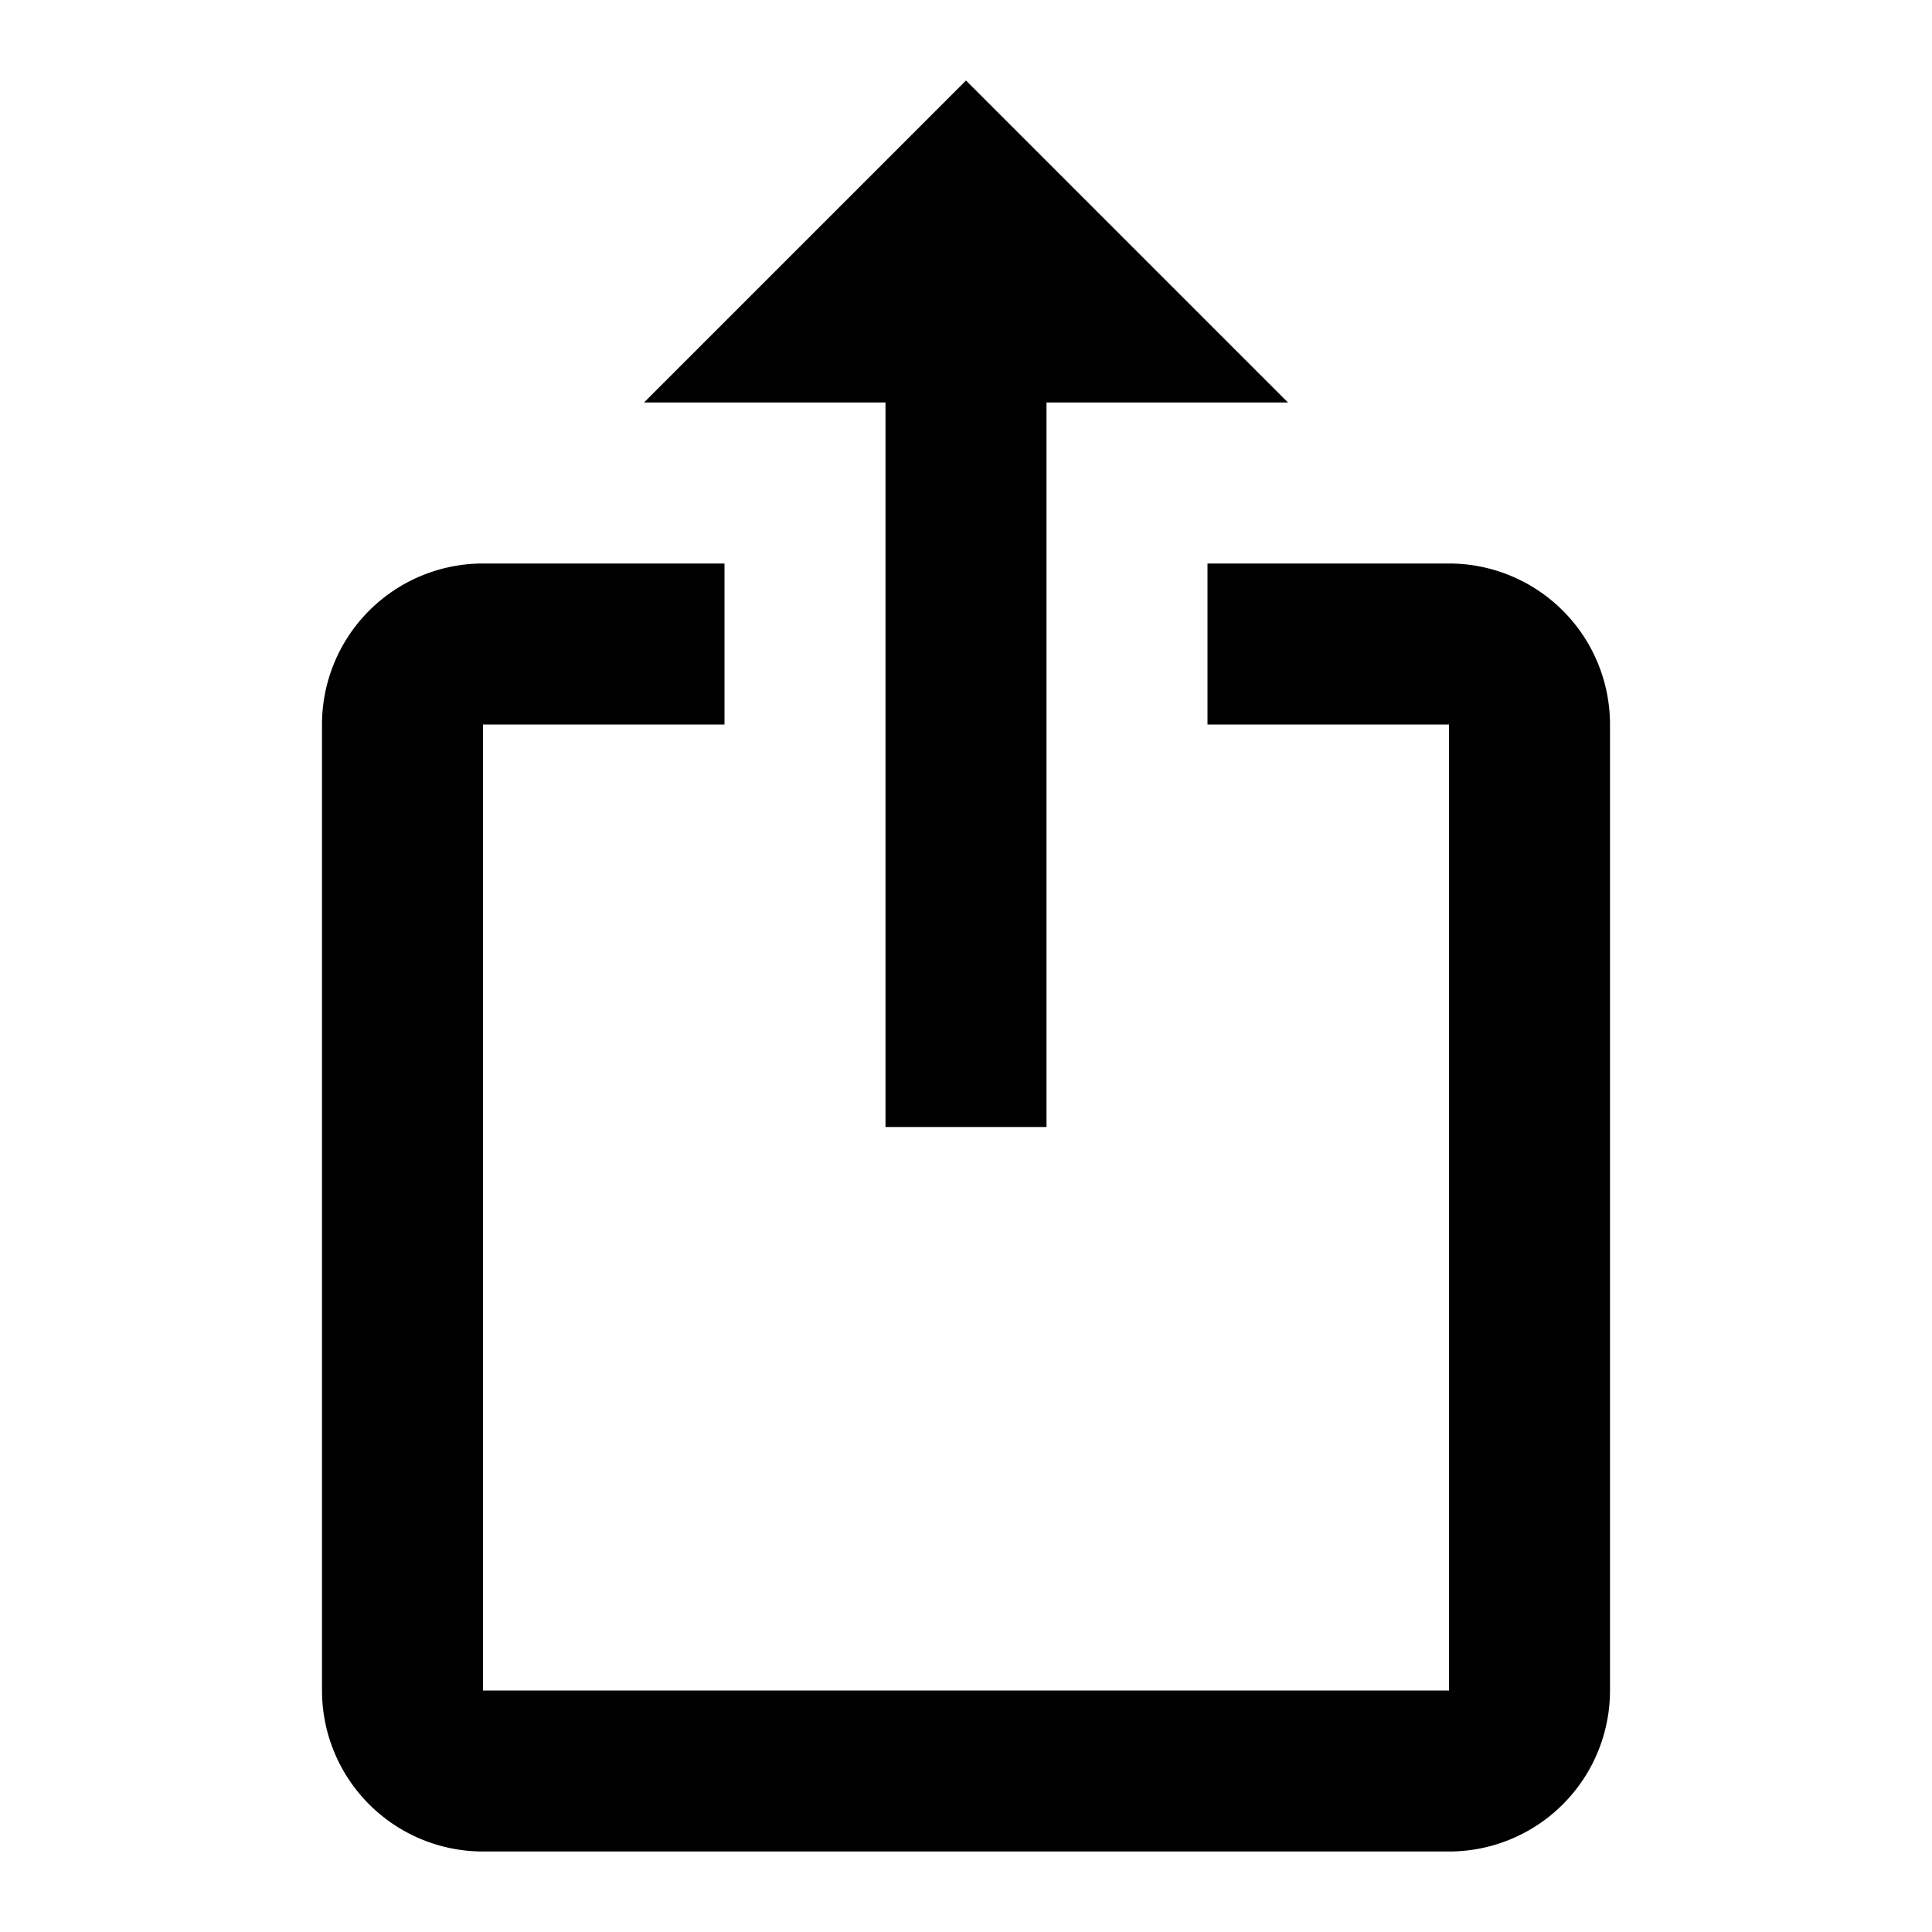
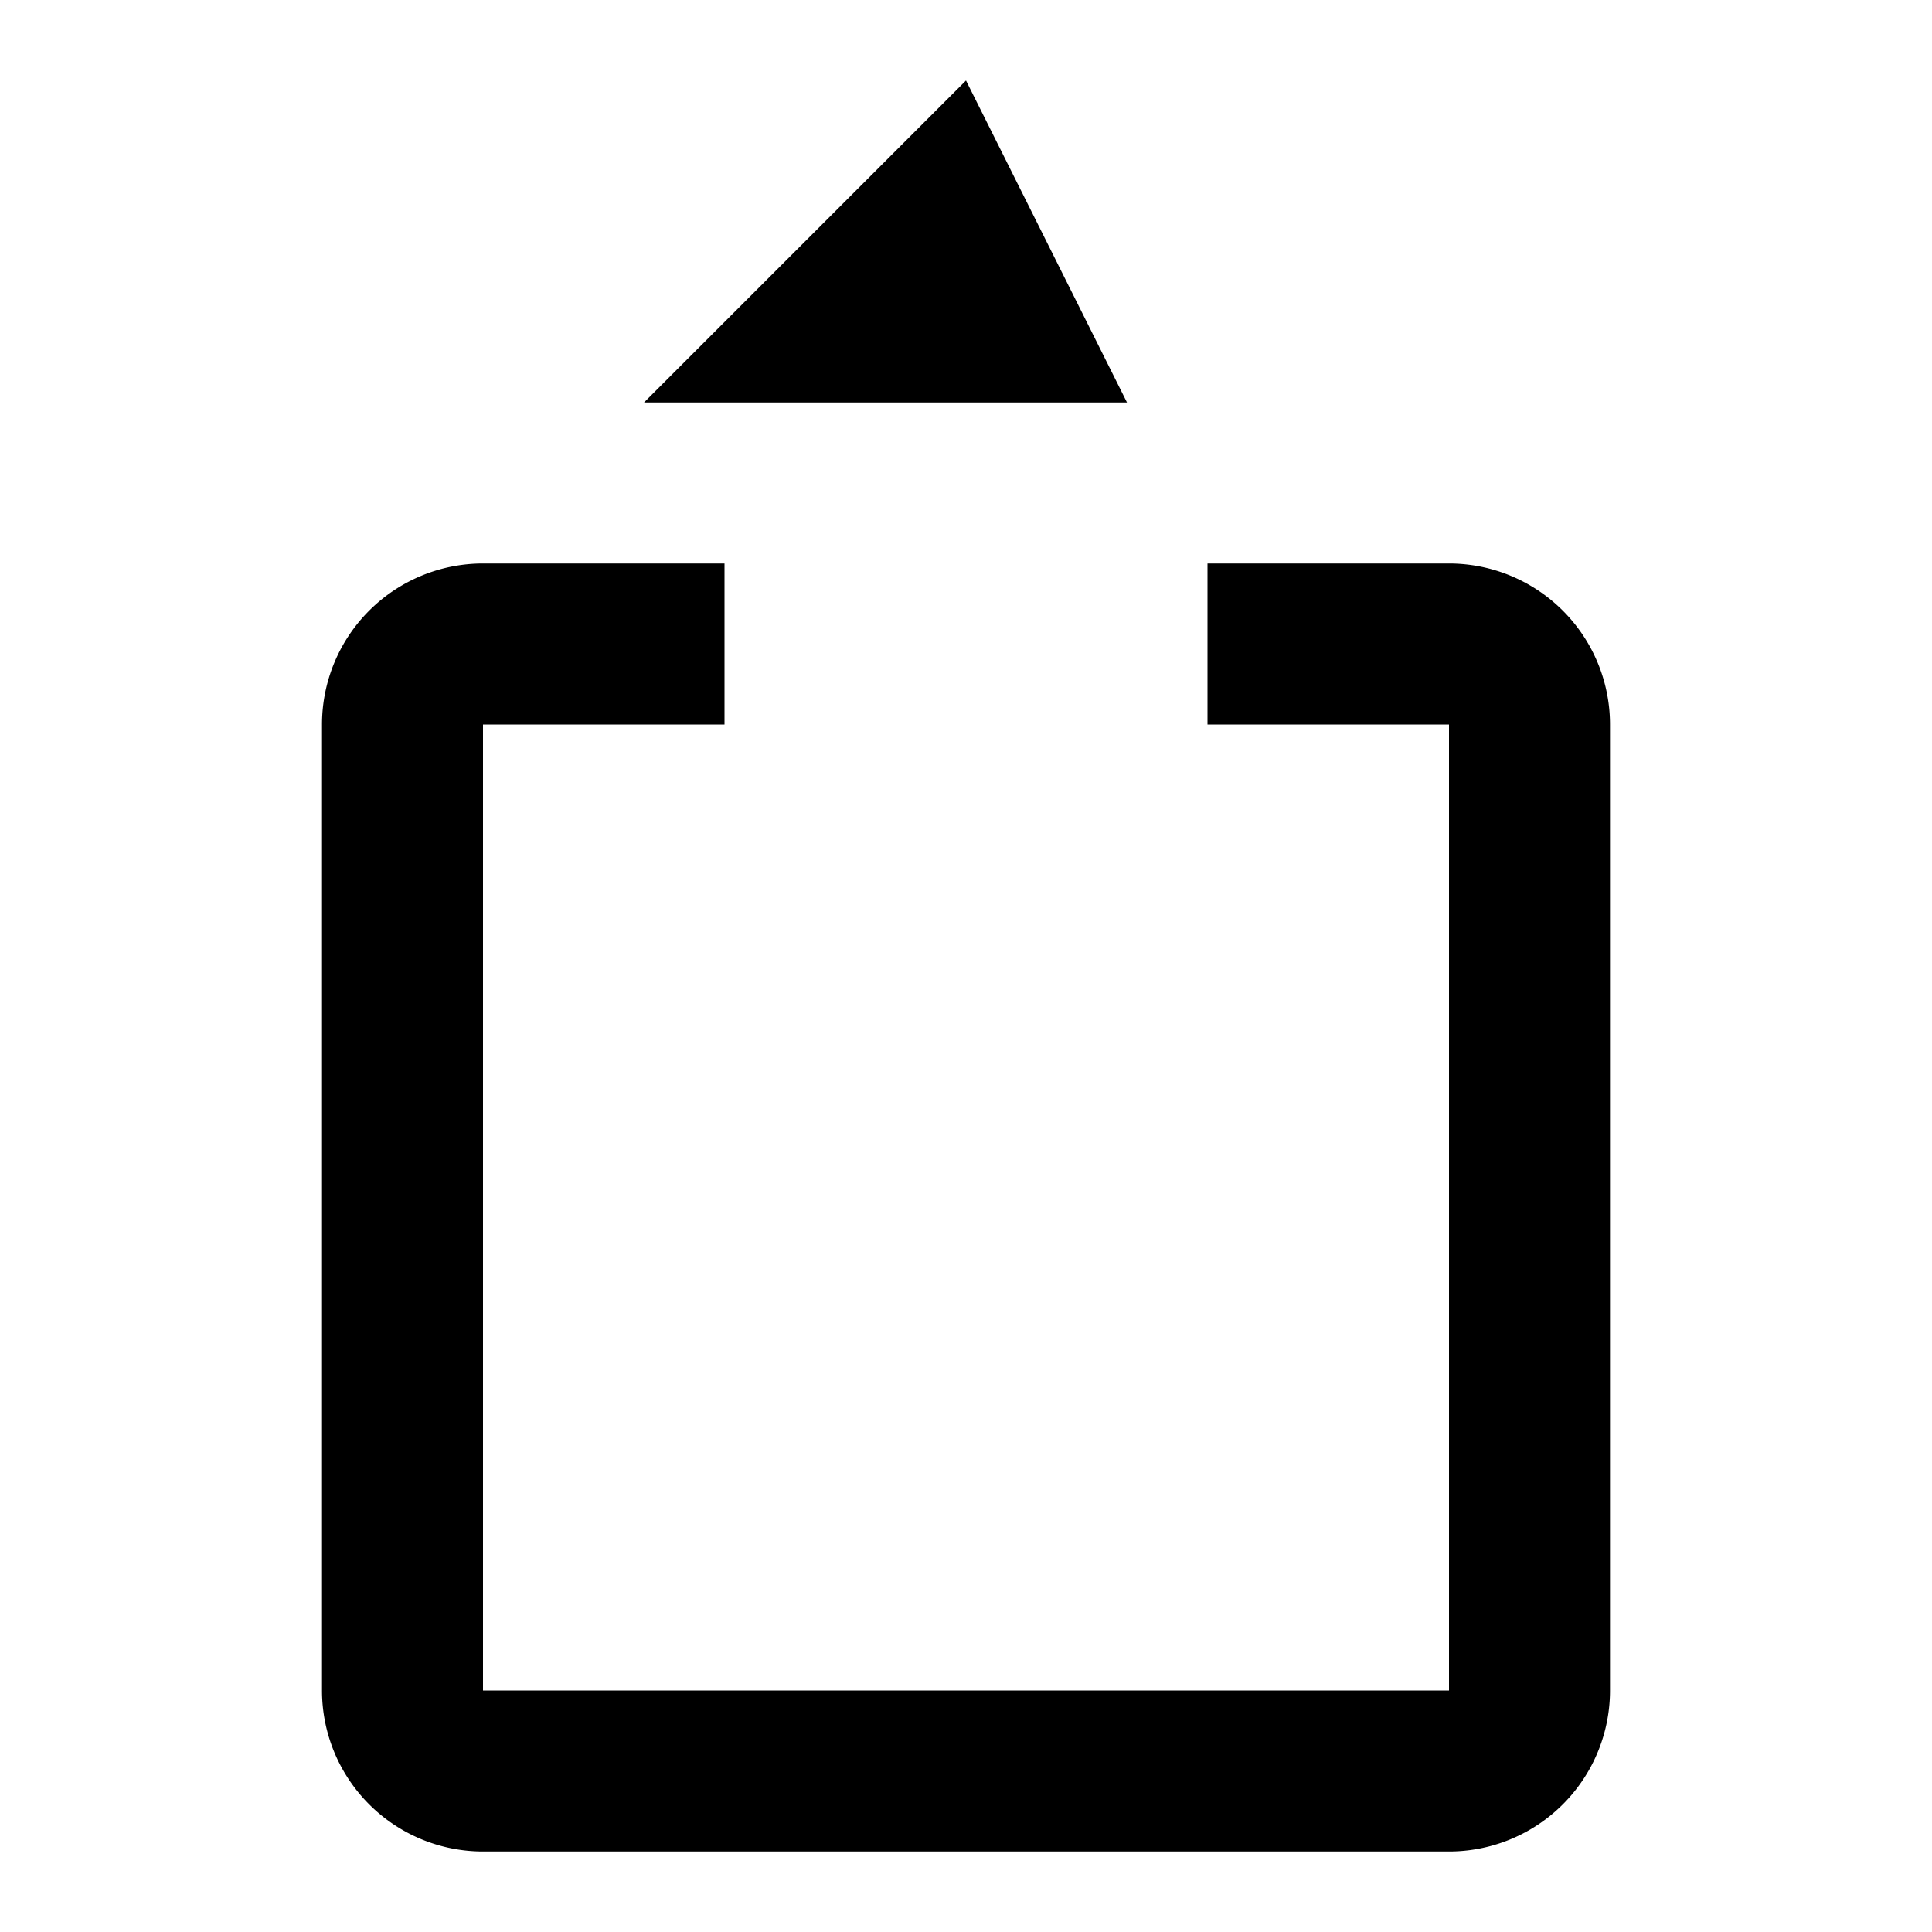
<svg xmlns="http://www.w3.org/2000/svg" width="800" height="800" viewBox="0 0 24 24">
-   <path fill="currentColor" d="M12 1L8 5h3v9h2V5h3m2 18H6a2 2 0 0 1-2-2V9a2 2 0 0 1 2-2h3v2H6v12h12V9h-3V7h3a2 2 0 0 1 2 2v12a2 2 0 0 1-2 2" />
+   <path fill="currentColor" d="M12 1L8 5h3v9V5h3m2 18H6a2 2 0 0 1-2-2V9a2 2 0 0 1 2-2h3v2H6v12h12V9h-3V7h3a2 2 0 0 1 2 2v12a2 2 0 0 1-2 2" />
</svg>